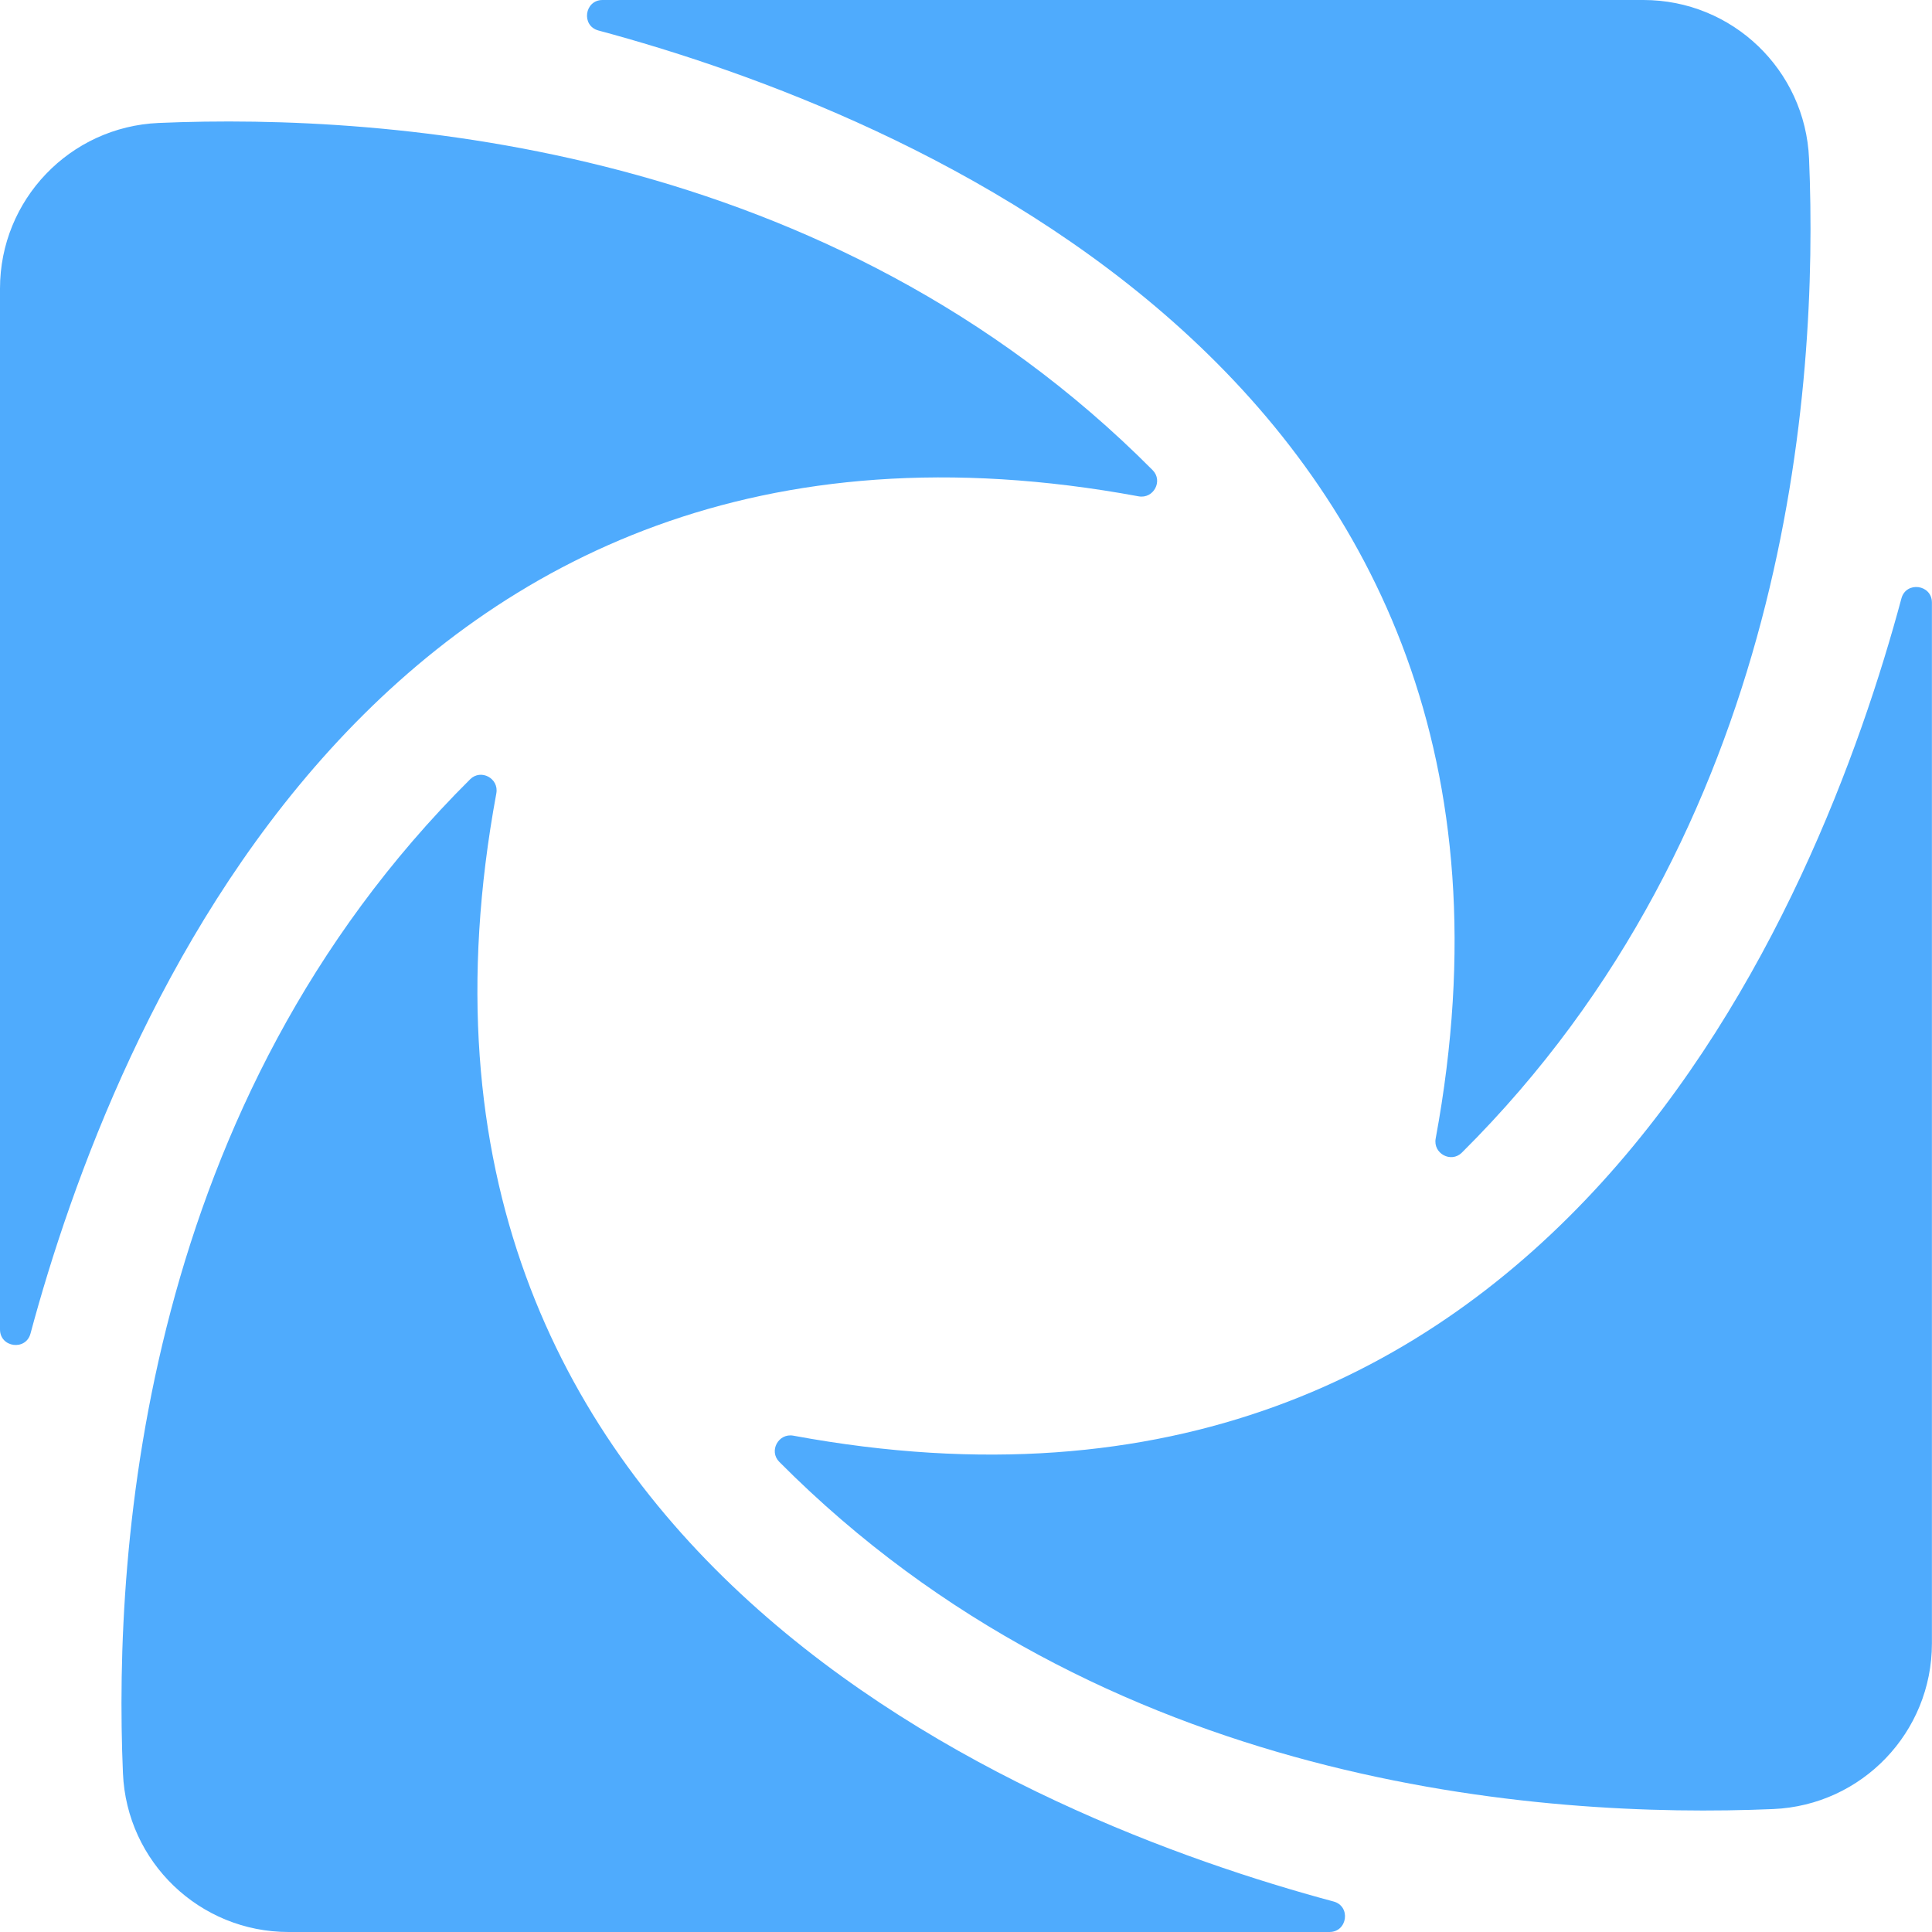
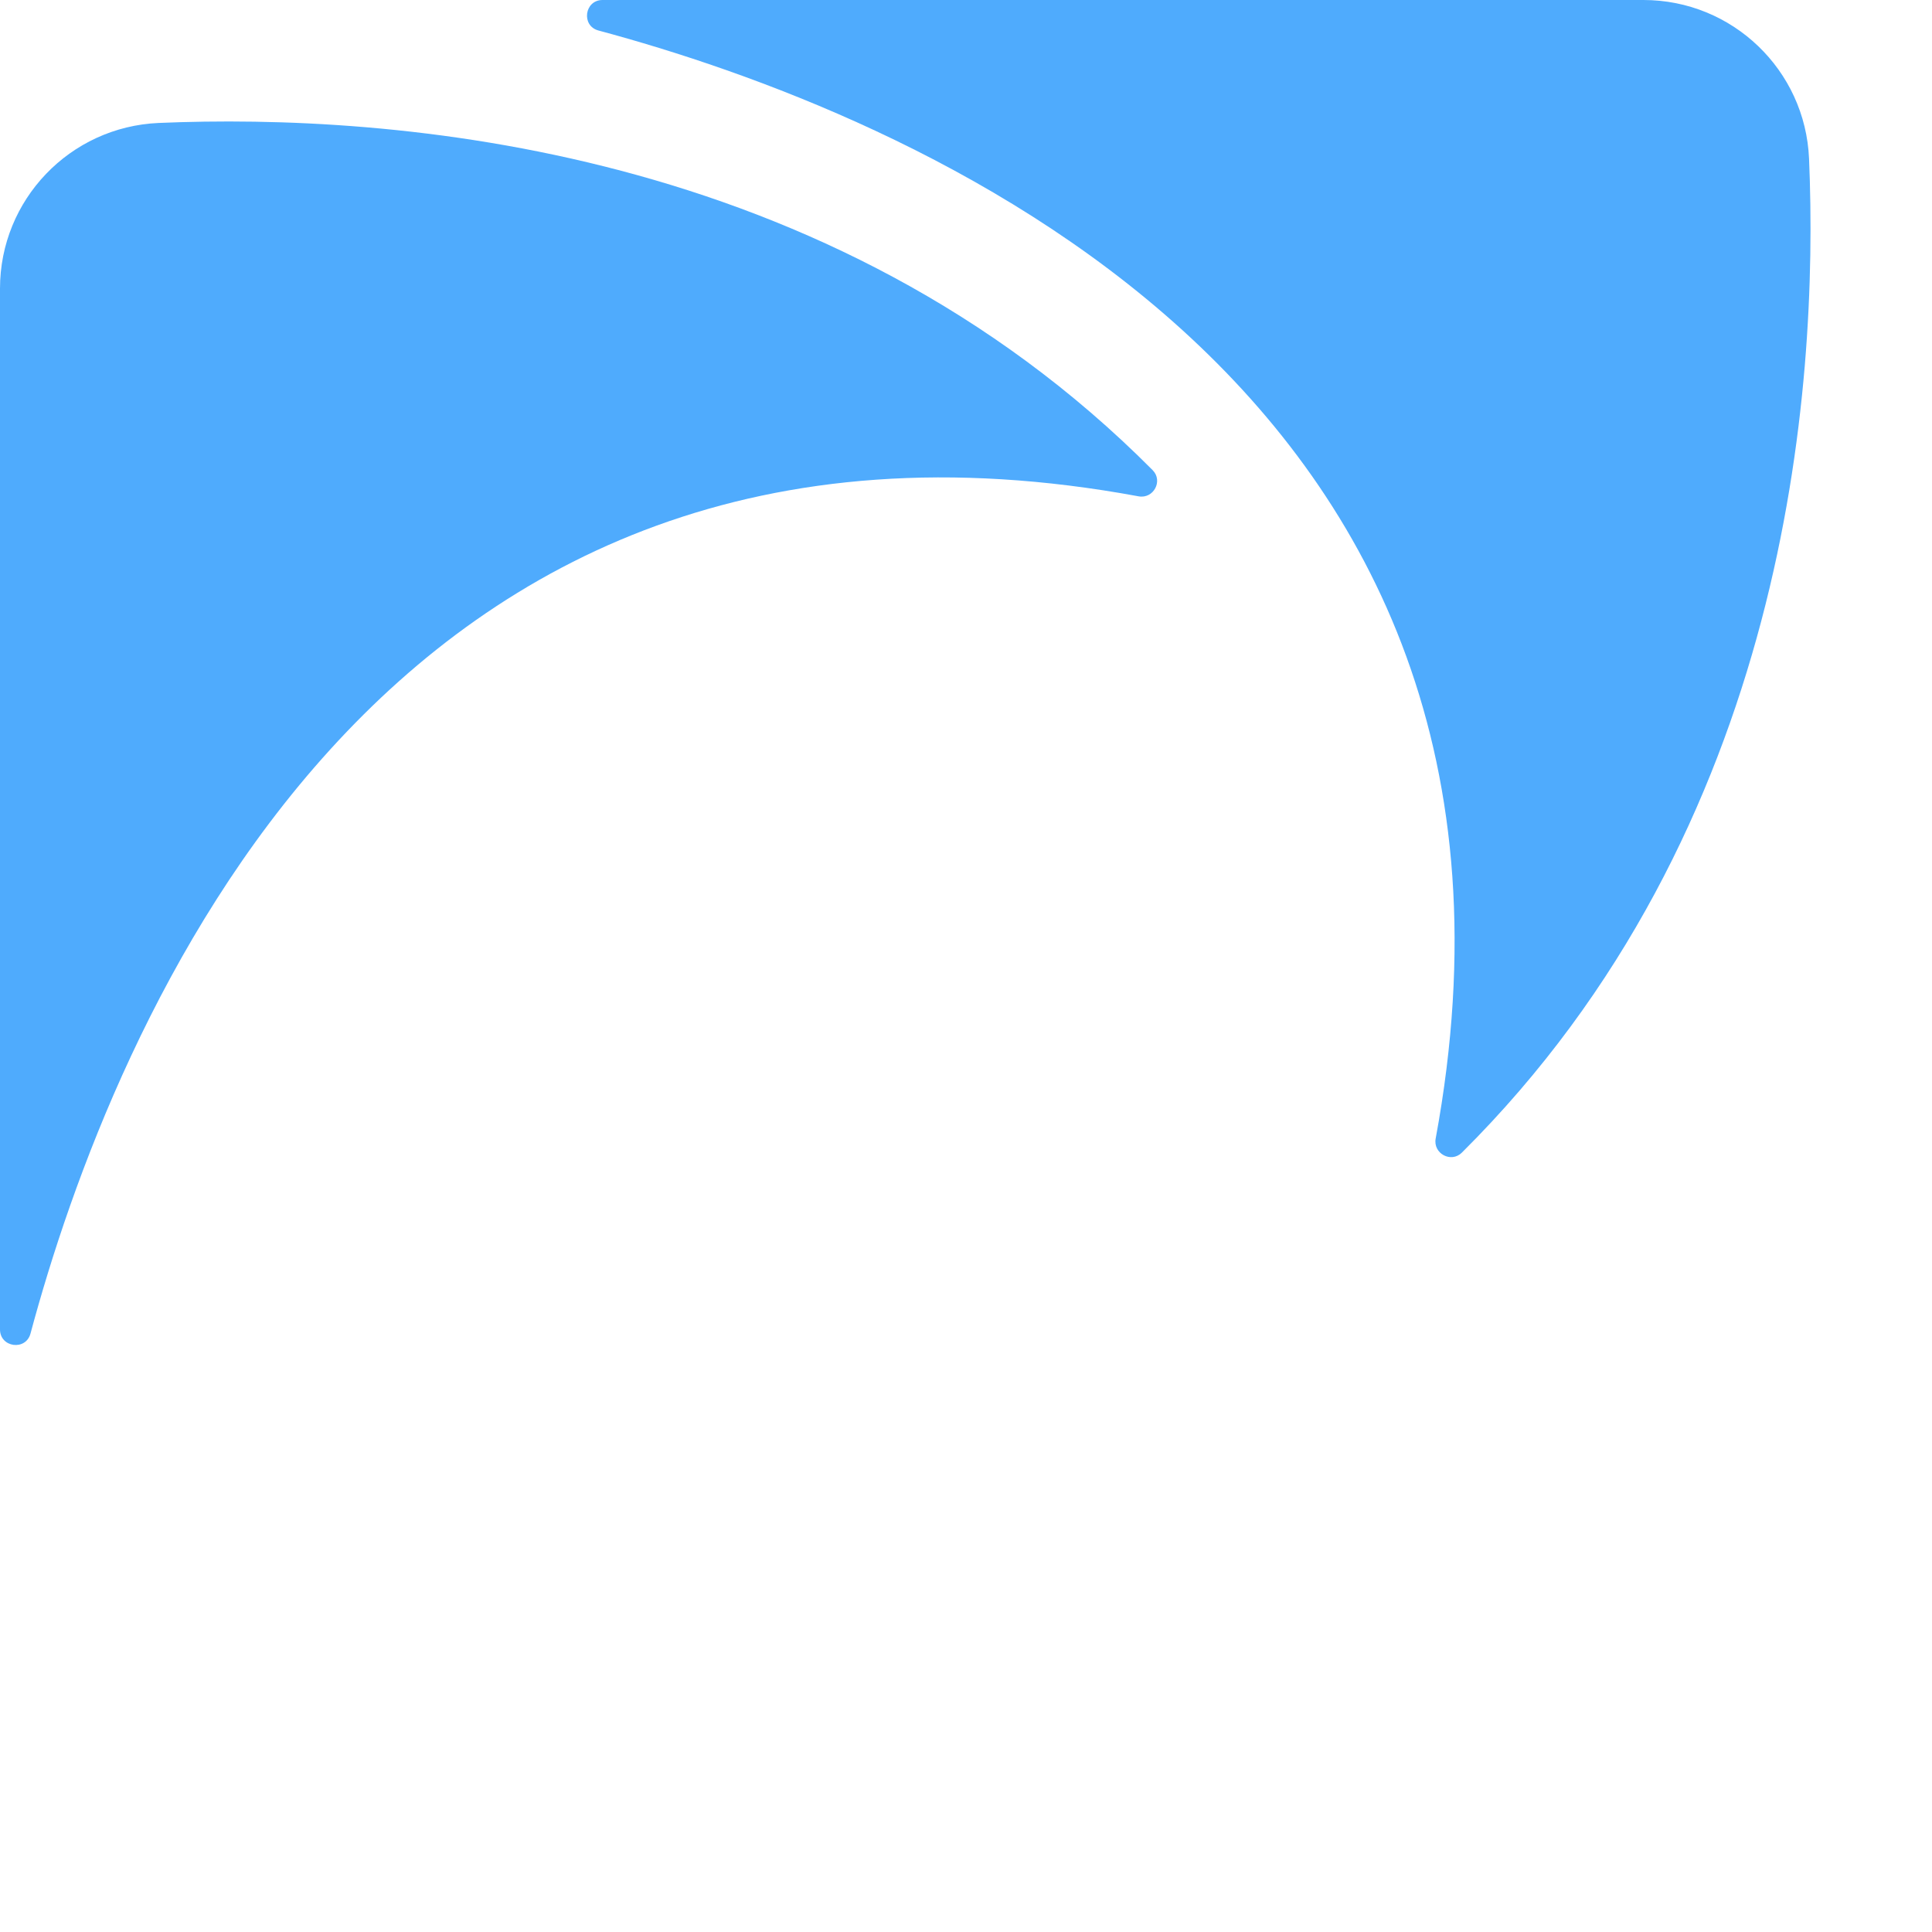
<svg xmlns="http://www.w3.org/2000/svg" id="Calque_2" viewBox="0 0 227.37 227.37">
  <defs>
    <style>.cls-1{fill:#4fabfd;}</style>
  </defs>
  <g id="Calque_1-2">
-     <path class="cls-1" d="m223.77,70.43c-9.52,35.44-41.1,115.04-130.4,98.53-1.76-.33-2.92,1.81-1.66,3.08,38.06,38.3,89.69,42.02,116.97,40.86,10.44-.44,18.68-9.03,18.68-19.49v-122.5c0-2.13-3.04-2.54-3.59-.48Z" />
    <path class="cls-1" d="m133.99,58.41c1.76.33,2.92-1.81,1.66-3.08C97.59,17.03,45.96,13.31,18.68,14.47,8.23,14.92,0,23.51,0,33.96v122.5c0,2.13,3.04,2.54,3.59.48C13.11,121.5,44.69,41.9,133.99,58.41Z" />
    <path class="cls-1" d="m70.43,3.59c35.44,9.52,115.04,41.1,98.53,130.4-.33,1.76,1.81,2.92,3.08,1.66,38.3-38.06,42.02-89.69,40.86-116.97-.44-10.44-9.03-18.68-19.49-18.68h-122.5c-2.13,0-2.54,3.04-.48,3.59Z" />
-     <path class="cls-1" d="m58.41,93.37c.33-1.76-1.81-2.92-3.08-1.66C17.03,129.78,13.31,181.41,14.47,208.69c.44,10.44,9.03,18.68,19.49,18.68h122.5c2.13,0,2.54-3.04.48-3.59-35.44-9.52-115.04-41.1-98.53-130.4Z" />
  </g>
</svg>